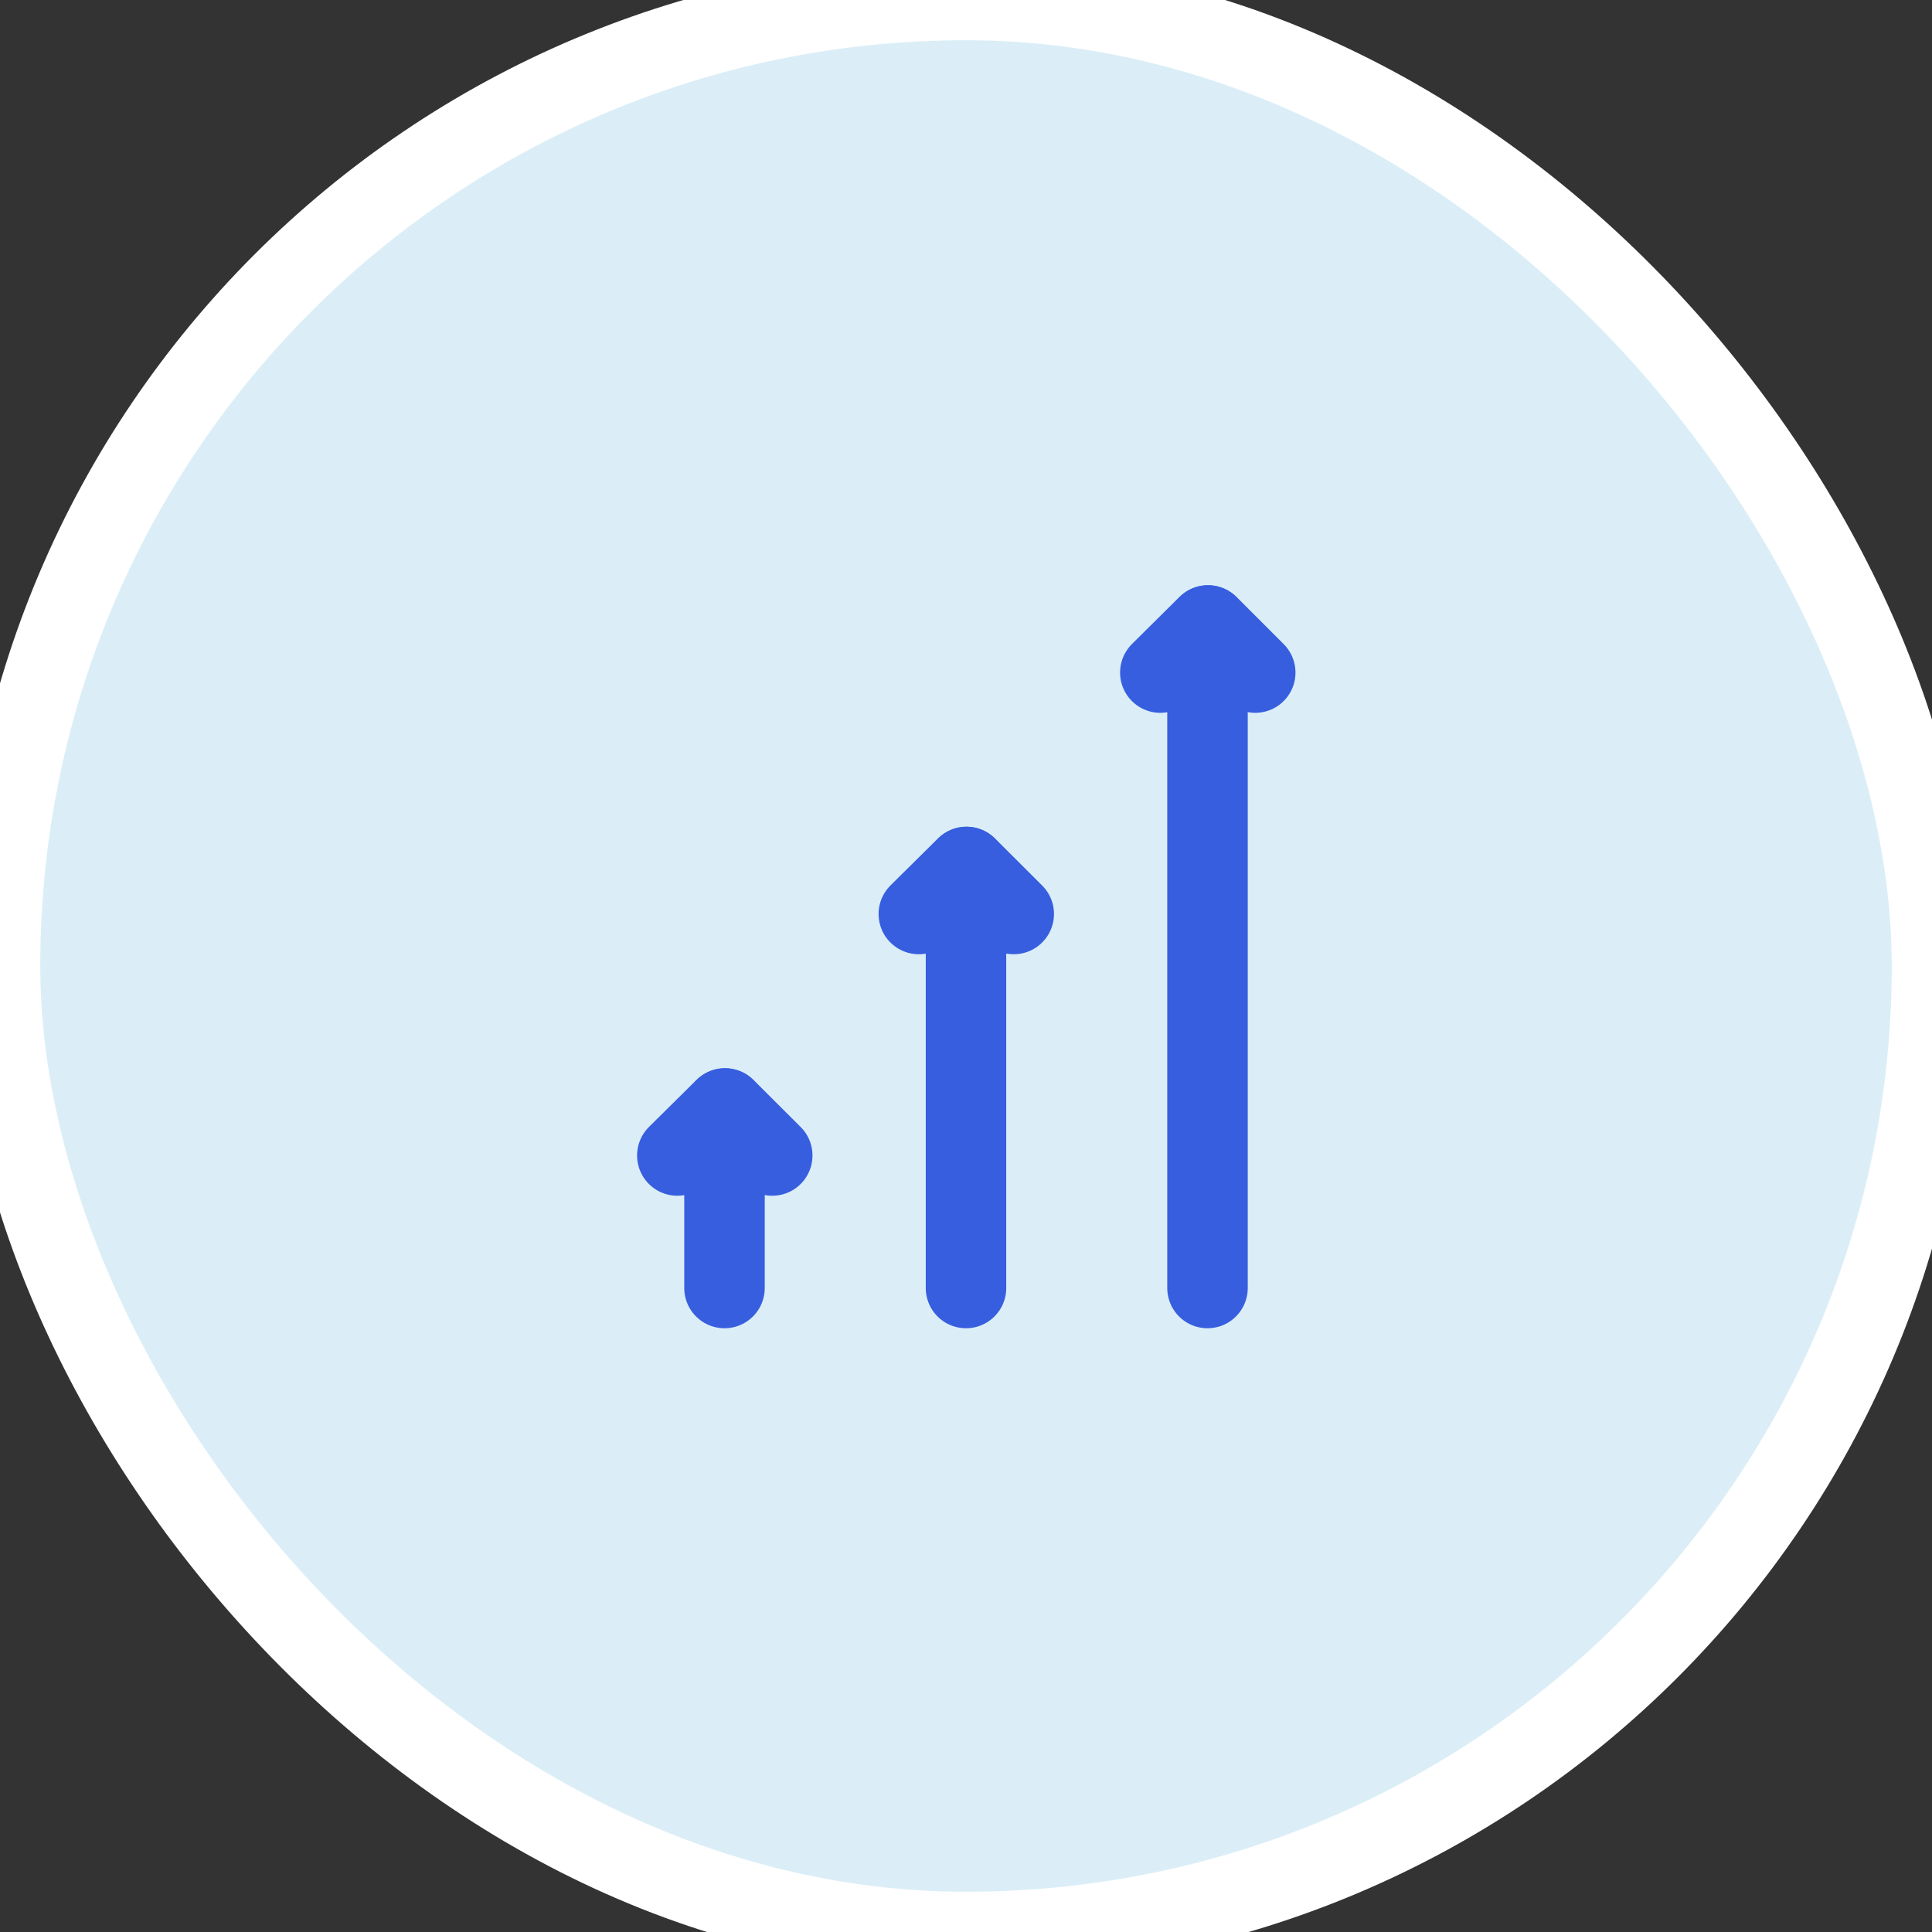
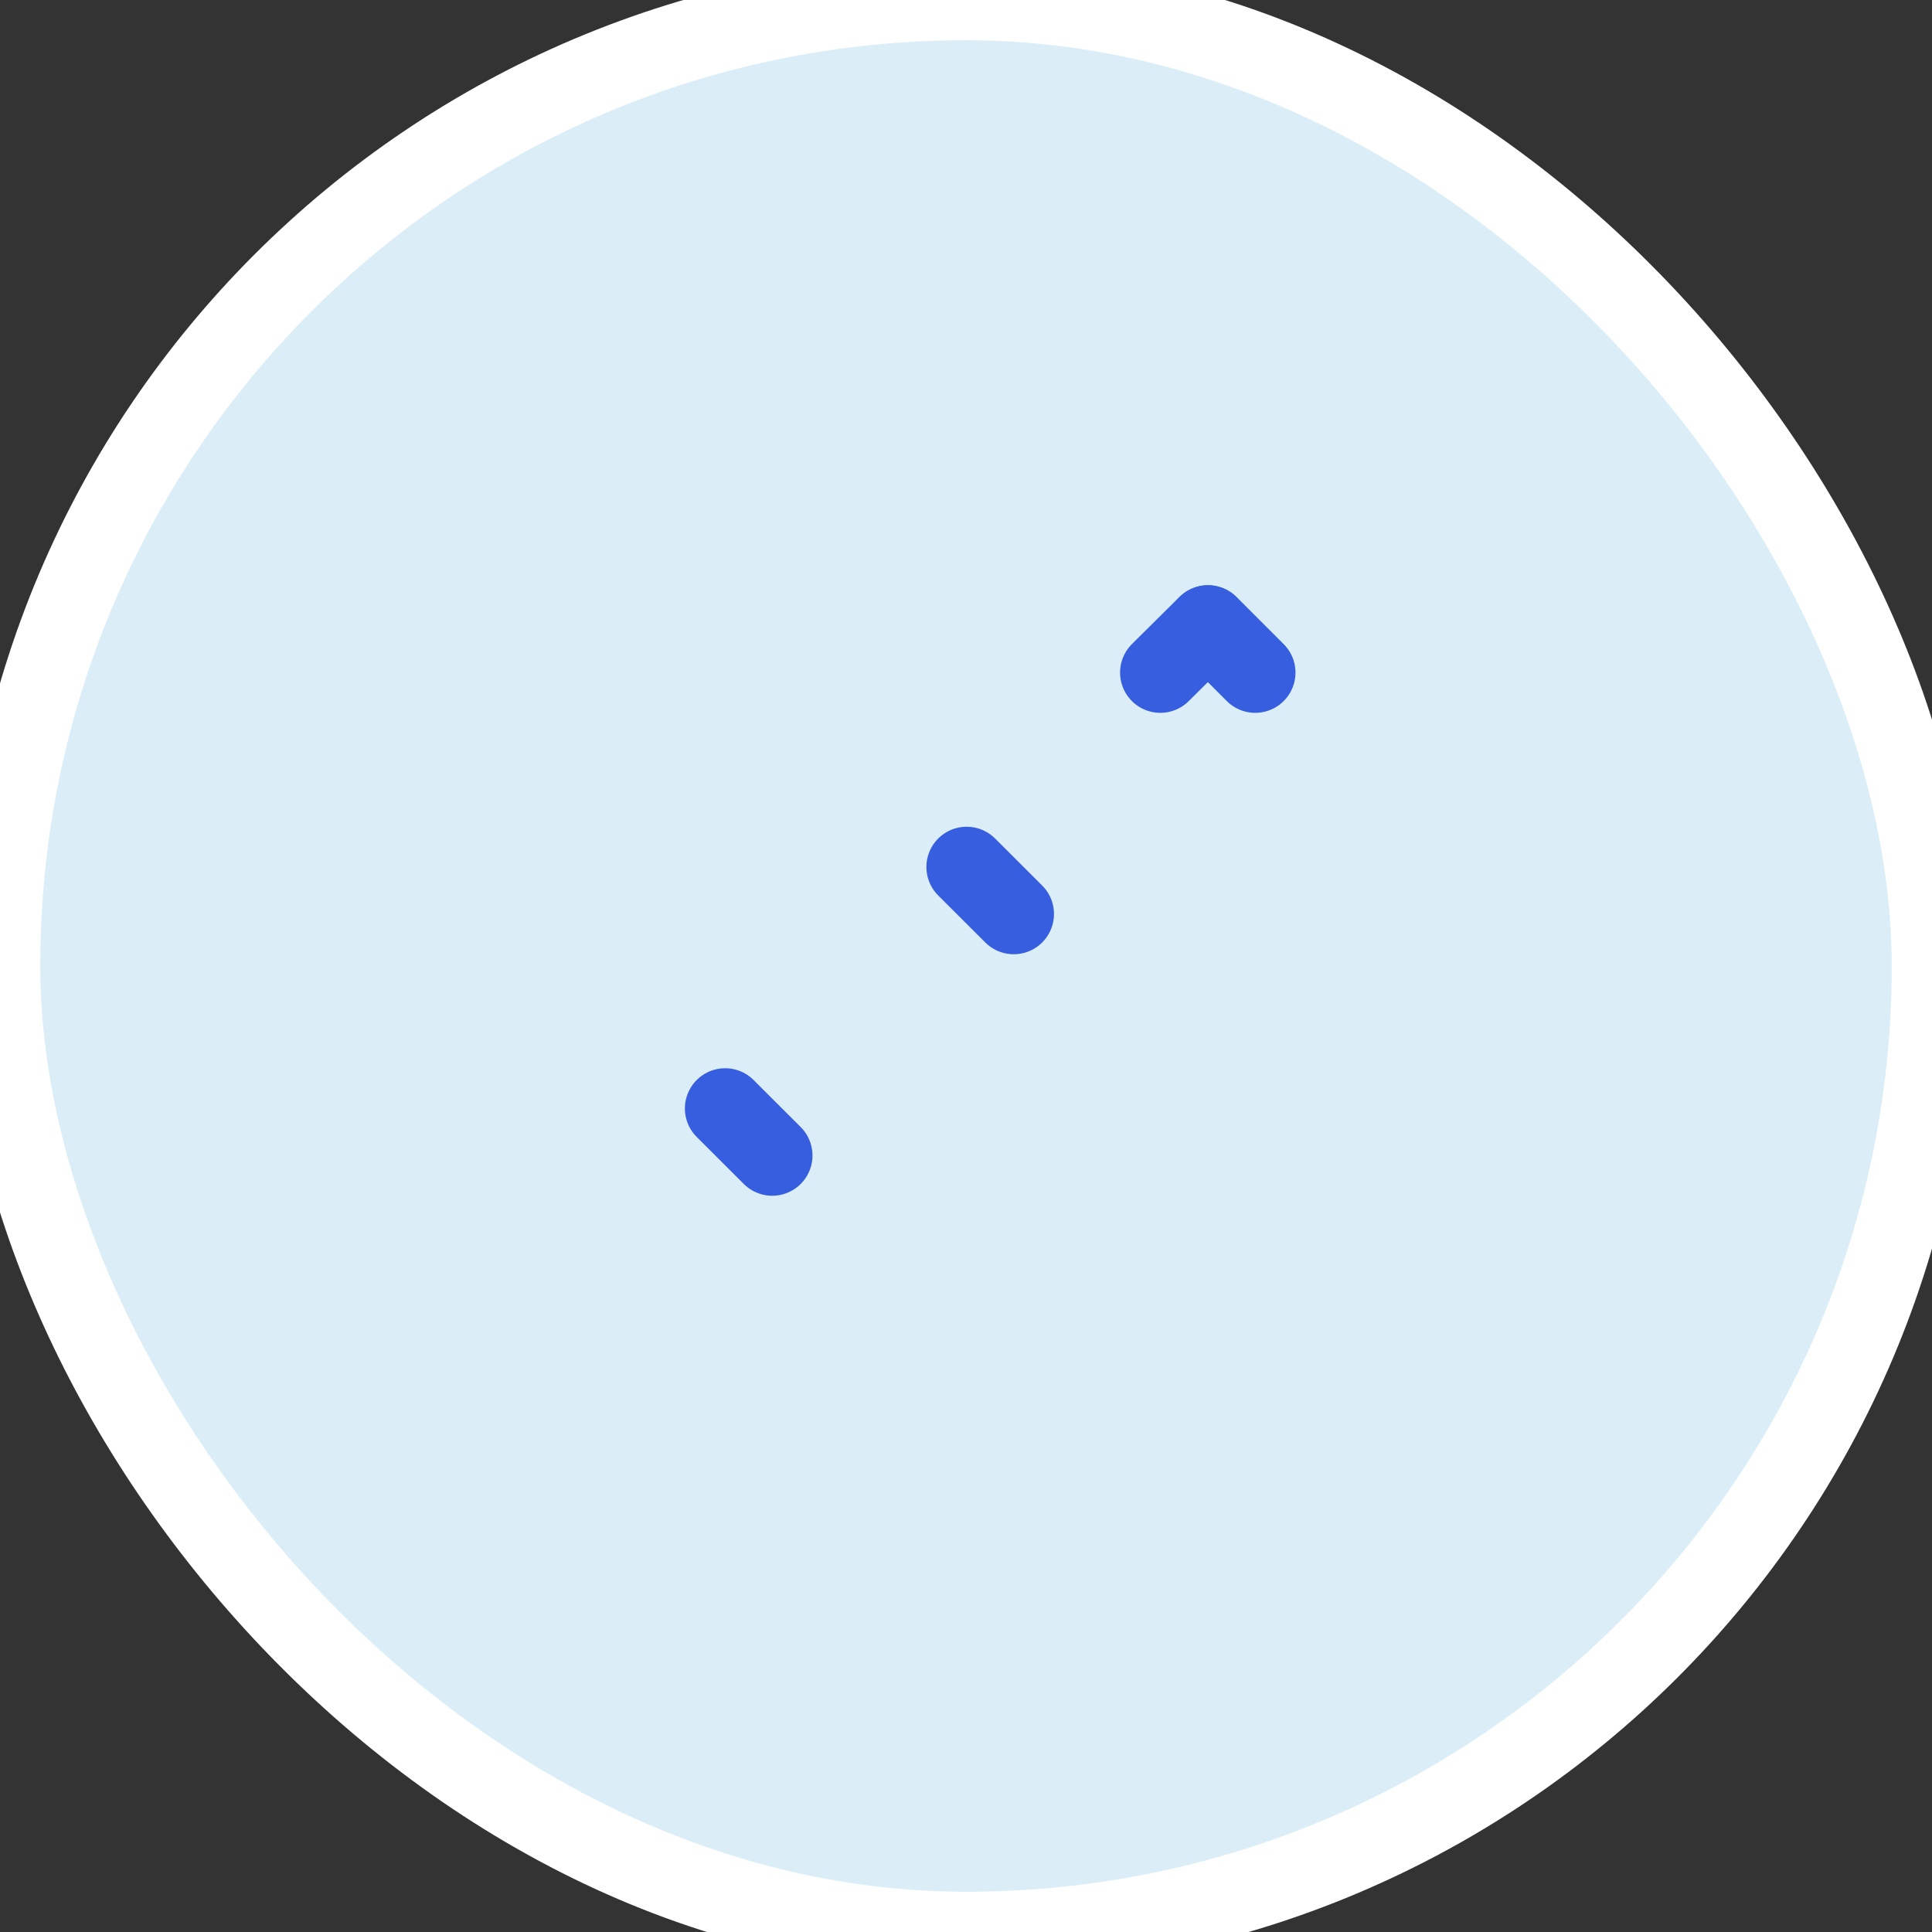
<svg xmlns="http://www.w3.org/2000/svg" width="24" height="24" viewBox="0 0 24 24" fill="none">
  <rect x="0" y="0" width="24" height="24" fill="#333333" stroke="none" />
  <rect width="24" height="24" rx="12" fill="#DBEEF7" />
  <rect width="24" height="24" rx="12" stroke="white" />
-   <path d="M12 16V11" stroke="#375EDF" stroke-linecap="round" stroke-linejoin="round" />
-   <path d="M15 16V8" stroke="#375EDF" stroke-linecap="round" stroke-linejoin="round" />
-   <path d="M9 16V14" stroke="#375EDF" stroke-linecap="round" stroke-linejoin="round" />
-   <path d="M9.004 13.77L8.414 14.354" stroke="#375EDF" stroke-linecap="round" stroke-linejoin="round" />
  <path d="M9.593 14.354L9.008 13.77" stroke="#375EDF" stroke-linecap="round" stroke-linejoin="round" />
-   <path d="M12.004 10.77L11.414 11.354" stroke="#375EDF" stroke-linecap="round" stroke-linejoin="round" />
  <path d="M12.593 11.354L12.008 10.77" stroke="#375EDF" stroke-linecap="round" stroke-linejoin="round" />
  <path d="M15.004 7.77L14.414 8.355" stroke="#375EDF" stroke-linecap="round" stroke-linejoin="round" />
  <path d="M15.593 8.355L15.008 7.77" stroke="#375EDF" stroke-linecap="round" stroke-linejoin="round" />
</svg>